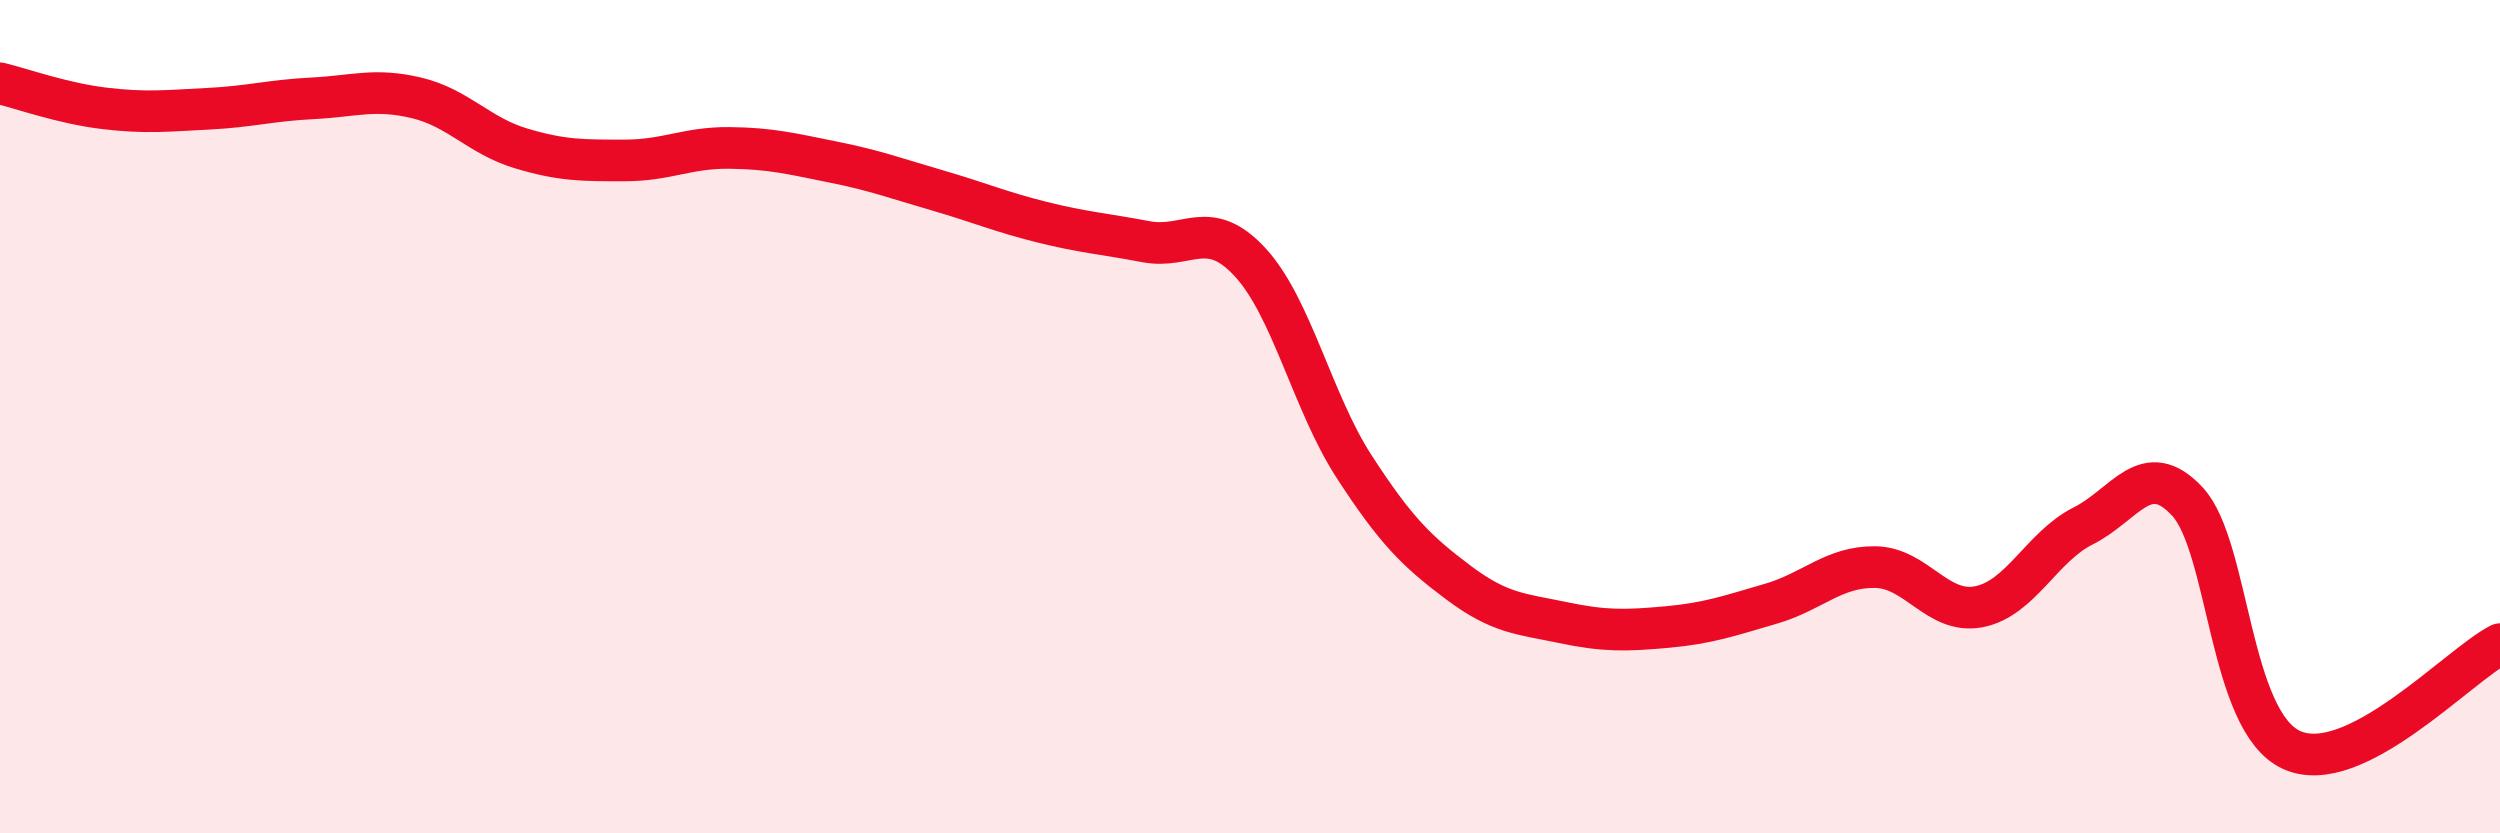
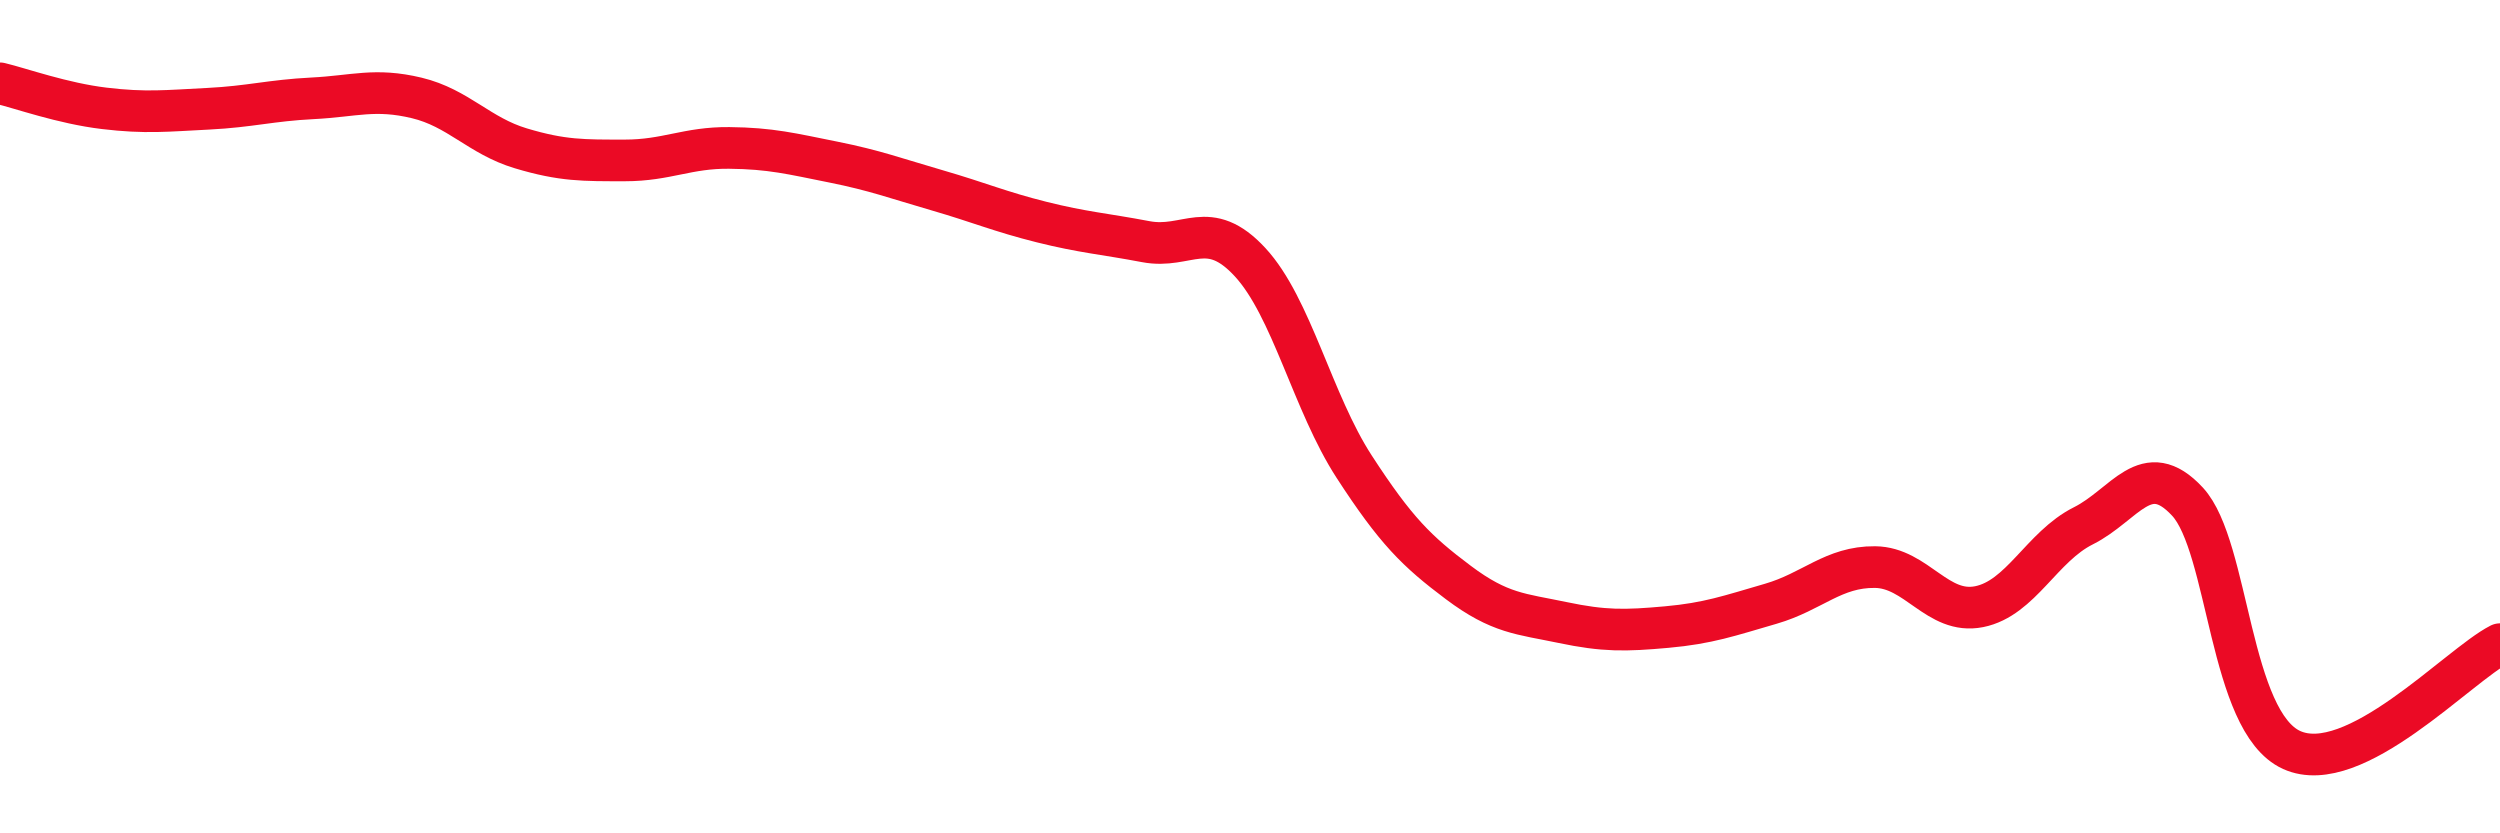
<svg xmlns="http://www.w3.org/2000/svg" width="60" height="20" viewBox="0 0 60 20">
-   <path d="M 0,2 C 0.5,2.12 1.5,2.48 2.5,2.6 C 3.5,2.72 4,2.66 5,2.61 C 6,2.56 6.5,2.41 7.5,2.36 C 8.5,2.31 9,2.11 10,2.35 C 11,2.59 11.5,3.26 12.5,3.56 C 13.5,3.86 14,3.85 15,3.85 C 16,3.85 16.5,3.54 17.5,3.55 C 18.5,3.56 19,3.69 20,3.89 C 21,4.09 21.5,4.28 22.5,4.57 C 23.5,4.86 24,5.08 25,5.33 C 26,5.58 26.5,5.61 27.5,5.8 C 28.5,5.99 29,5.21 30,6.29 C 31,7.37 31.5,9.66 32.5,11.2 C 33.5,12.74 34,13.23 35,13.98 C 36,14.73 36.5,14.73 37.5,14.94 C 38.5,15.15 39,15.14 40,15.05 C 41,14.96 41.5,14.78 42.5,14.49 C 43.5,14.2 44,13.6 45,13.61 C 46,13.62 46.5,14.76 47.5,14.56 C 48.5,14.36 49,13.12 50,12.62 C 51,12.12 51.5,10.96 52.5,12.04 C 53.5,13.12 53.5,17.32 55,18 C 56.5,18.68 59,15.97 60,15.46L60 20L0 20Z" fill="#EB0A25" opacity="0.1" stroke-linecap="round" stroke-linejoin="round" />
  <path d="M 0,2 C 0.5,2.12 1.5,2.48 2.5,2.6 C 3.5,2.72 4,2.66 5,2.61 C 6,2.56 6.5,2.41 7.5,2.36 C 8.5,2.31 9,2.11 10,2.35 C 11,2.59 11.5,3.26 12.5,3.56 C 13.5,3.86 14,3.85 15,3.85 C 16,3.85 16.5,3.54 17.5,3.55 C 18.5,3.56 19,3.69 20,3.89 C 21,4.09 21.5,4.28 22.5,4.57 C 23.5,4.86 24,5.08 25,5.33 C 26,5.58 26.5,5.61 27.5,5.8 C 28.5,5.99 29,5.21 30,6.29 C 31,7.37 31.5,9.66 32.5,11.2 C 33.5,12.74 34,13.23 35,13.98 C 36,14.73 36.5,14.73 37.5,14.94 C 38.5,15.15 39,15.14 40,15.05 C 41,14.96 41.5,14.78 42.5,14.49 C 43.5,14.2 44,13.6 45,13.61 C 46,13.62 46.5,14.76 47.5,14.56 C 48.5,14.36 49,13.12 50,12.62 C 51,12.12 51.5,10.96 52.5,12.04 C 53.5,13.12 53.5,17.32 55,18 C 56.5,18.68 59,15.97 60,15.46" stroke="#EB0A25" stroke-width="1" fill="none" stroke-linecap="round" stroke-linejoin="round" />
</svg>